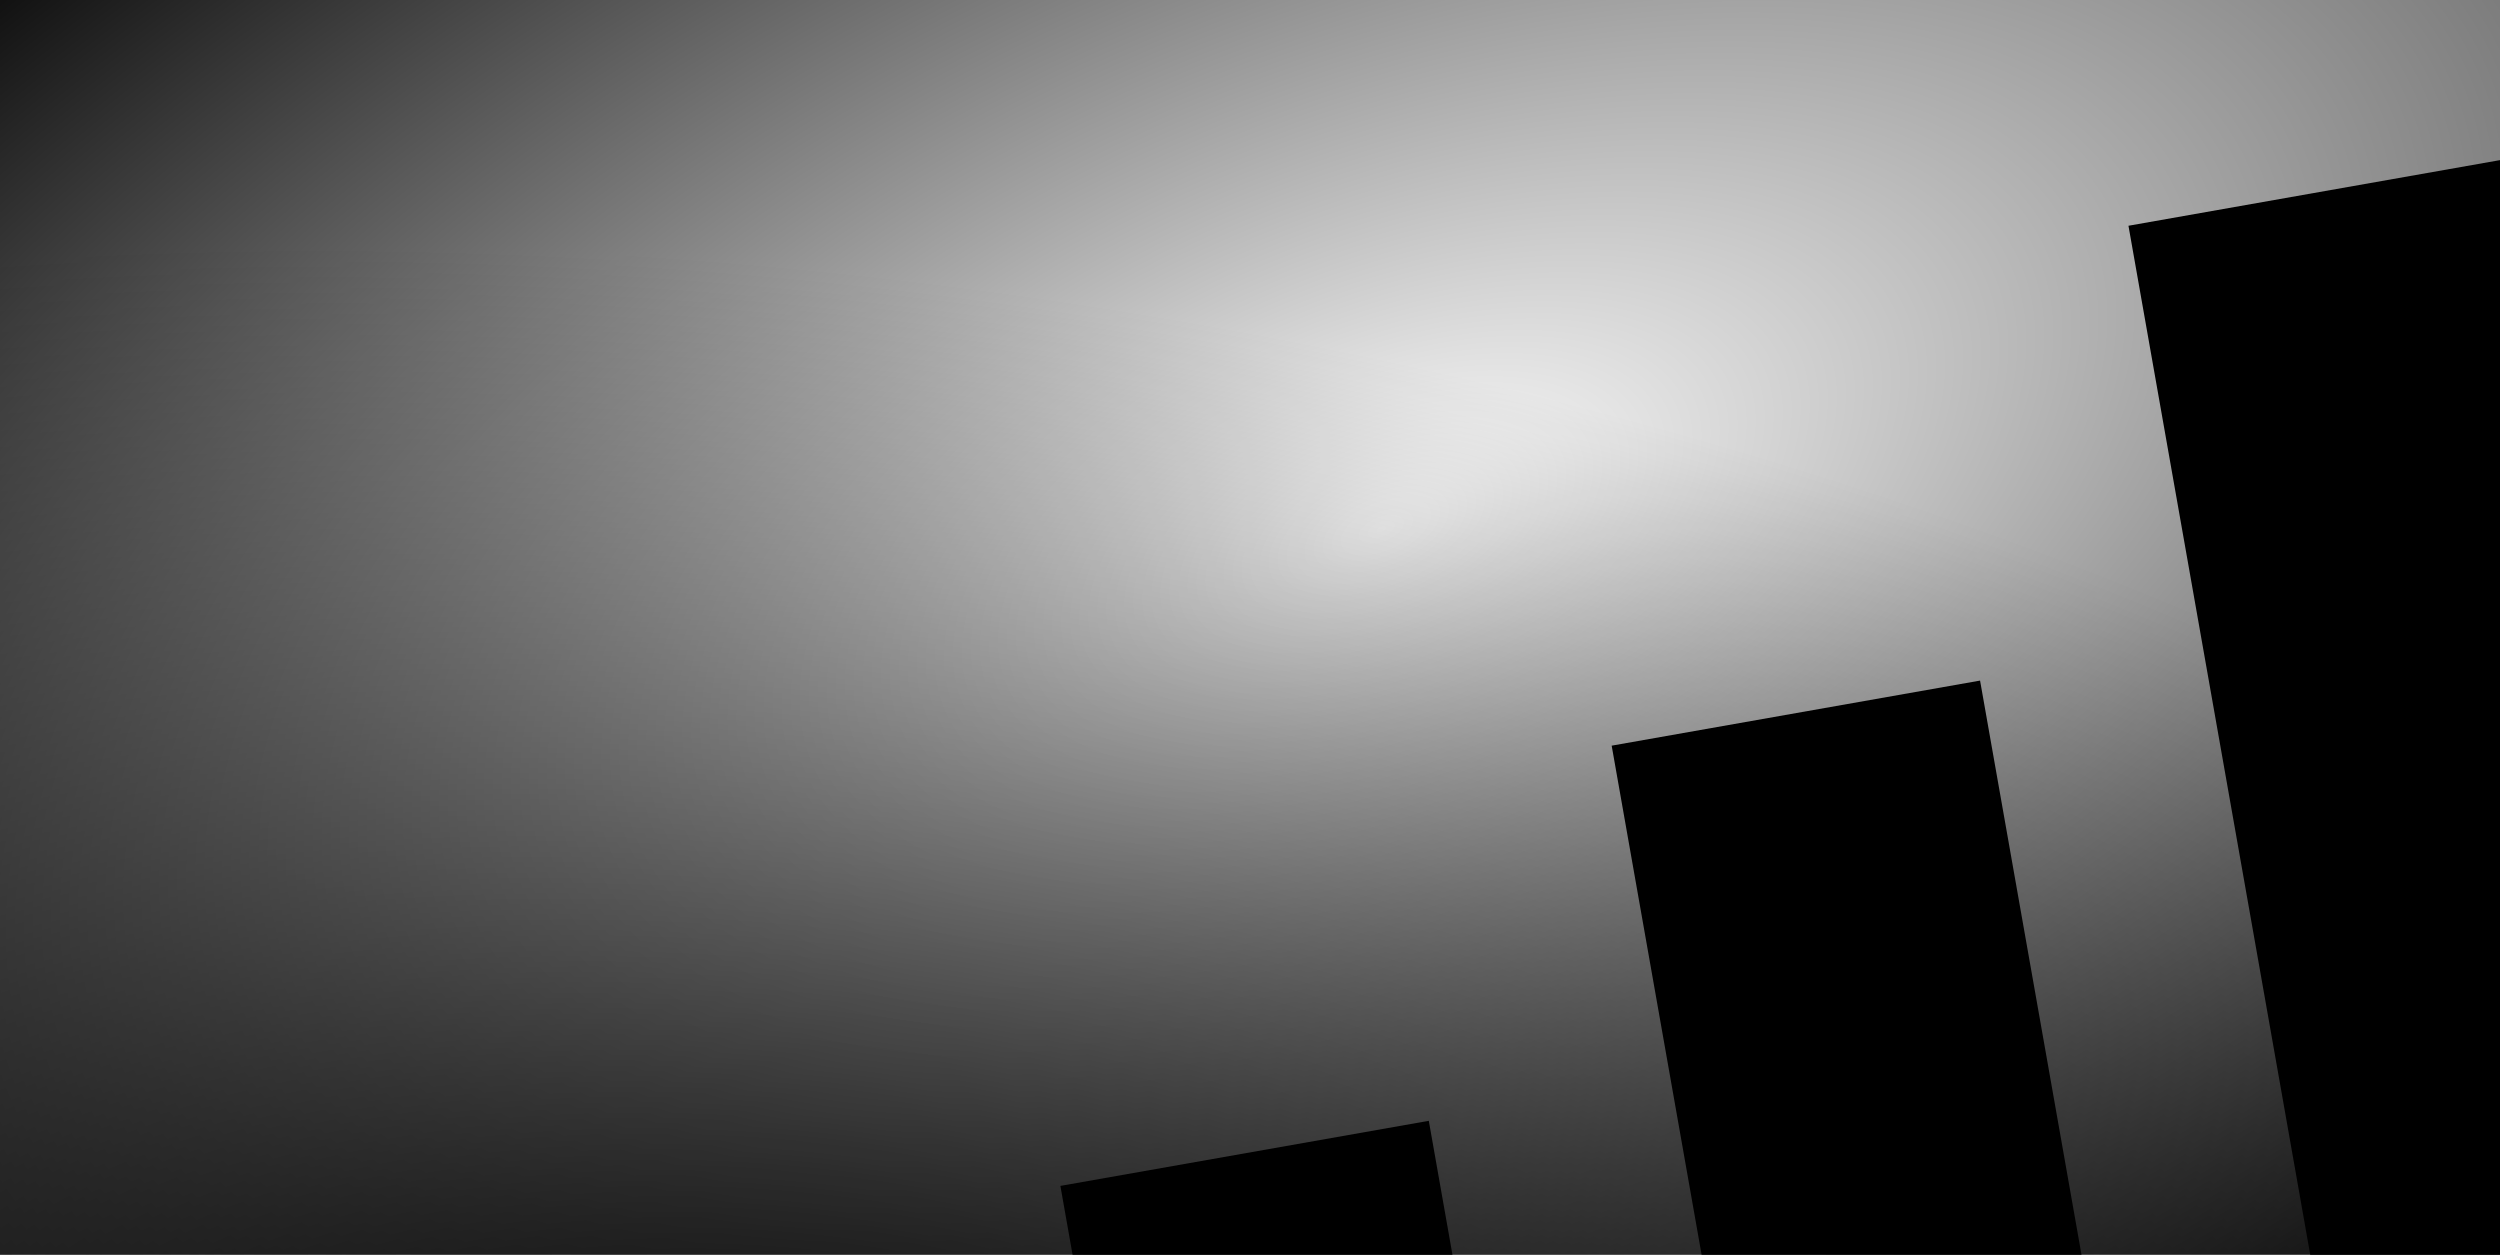
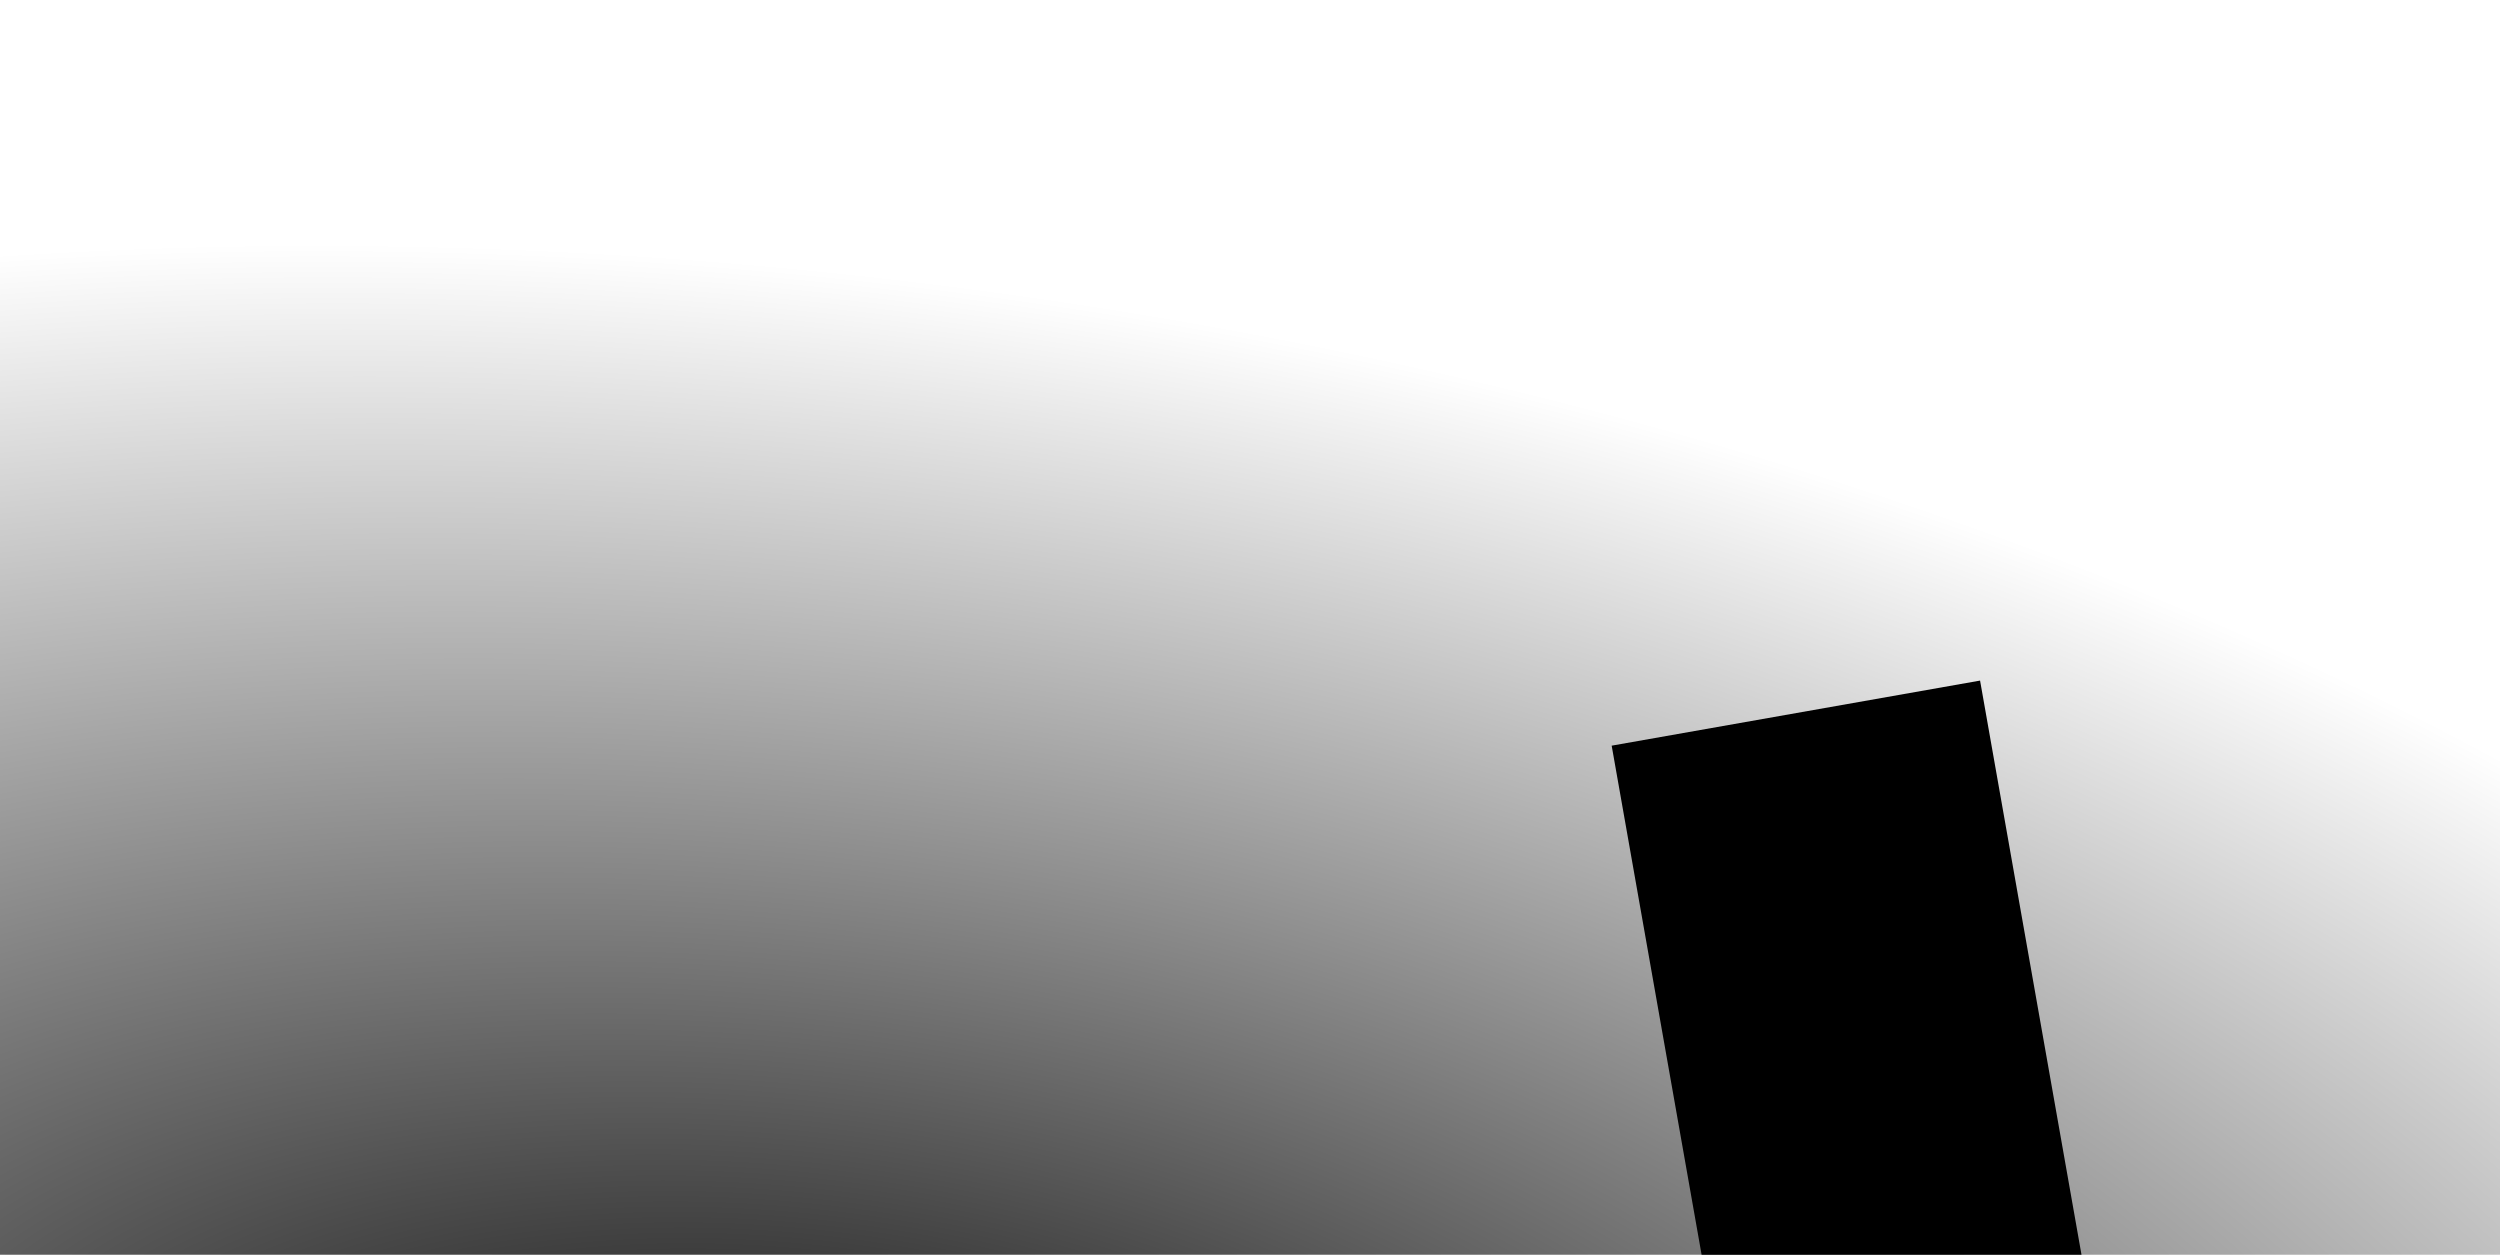
<svg xmlns="http://www.w3.org/2000/svg" width="797" height="400" viewBox="0 0 797 400" fill="none">
  <g clip-path="url(#clip0_14173_860)">
-     <rect width="120.517" height="453.863" transform="matrix(-0.985 0.174 0.174 0.985 797.262 51)" fill="#FF95AE" style="fill:#FF95AE;fill:color(display-p3 1 0.586 0.683);fill-opacity:1;" />
    <rect width="119.235" height="319.243" transform="matrix(-0.985 0.174 0.174 0.985 631.246 216.969)" fill="#FF95AE" style="fill:#FF95AE;fill:color(display-p3 1 0.586 0.683);fill-opacity:1;" />
-     <rect width="119.235" height="211.546" transform="matrix(-0.985 0.174 0.174 0.985 455.5 357.316)" fill="#FF95AE" style="fill:#FF95AE;fill:color(display-p3 1 0.586 0.683);fill-opacity:1;" />
-     <ellipse cx="8.27" cy="8.278" rx="8.27" ry="8.278" transform="matrix(-0.985 0.174 0.174 0.985 597.086 316.959)" fill="#FFF0F5" style="fill:#FFF0F5;fill:color(display-p3 1 0.939 0.961);fill-opacity:1;" />
-     <ellipse cx="8.27" cy="8.278" rx="8.27" ry="8.278" transform="matrix(-0.985 0.174 0.174 0.985 750.098 81.787)" fill="#FFF0F5" style="fill:#FFF0F5;fill:color(display-p3 1 0.939 0.961);fill-opacity:1;" />
    <rect x="797" y="400" width="797" height="400" transform="rotate(-180 797 400)" fill="url(#paint0_radial_14173_860)" style="" />
-     <path d="M797 400L-6.10352e-05 400L-2.60661e-05 -8.6408e-06L797 6.10352e-05L797 400Z" fill="url(#paint1_radial_14173_860)" style="" />
  </g>
  <defs>
    <radialGradient id="paint0_radial_14173_860" cx="0" cy="0" r="1" gradientUnits="userSpaceOnUse" gradientTransform="translate(1330.5 298) rotate(98.14) scale(413.163 823.226)">
      <stop stop-color="#0C221B" style="stop-color:#0C221B;stop-color:color(display-p3 0.047 0.133 0.106);stop-opacity:1;" />
      <stop offset="1" stop-color="#0C221B" stop-opacity="0" style="stop-color:none;stop-opacity:0;" />
    </radialGradient>
    <radialGradient id="paint1_radial_14173_860" cx="0" cy="0" r="1" gradientUnits="userSpaceOnUse" gradientTransform="translate(441 168.5) rotate(67.849) scale(395.167 787.37)">
      <stop stop-color="#0C221B" stop-opacity="0" style="stop-color:none;stop-opacity:0;" />
      <stop offset="1" stop-color="#0C221B" style="stop-color:#0C221B;stop-color:color(display-p3 0.047 0.133 0.106);stop-opacity:1;" />
    </radialGradient>
    <clipPath id="clip0_14173_860">
      <rect width="797" height="400" fill="white" style="fill:white;fill-opacity:1;" />
    </clipPath>
  </defs>
</svg>